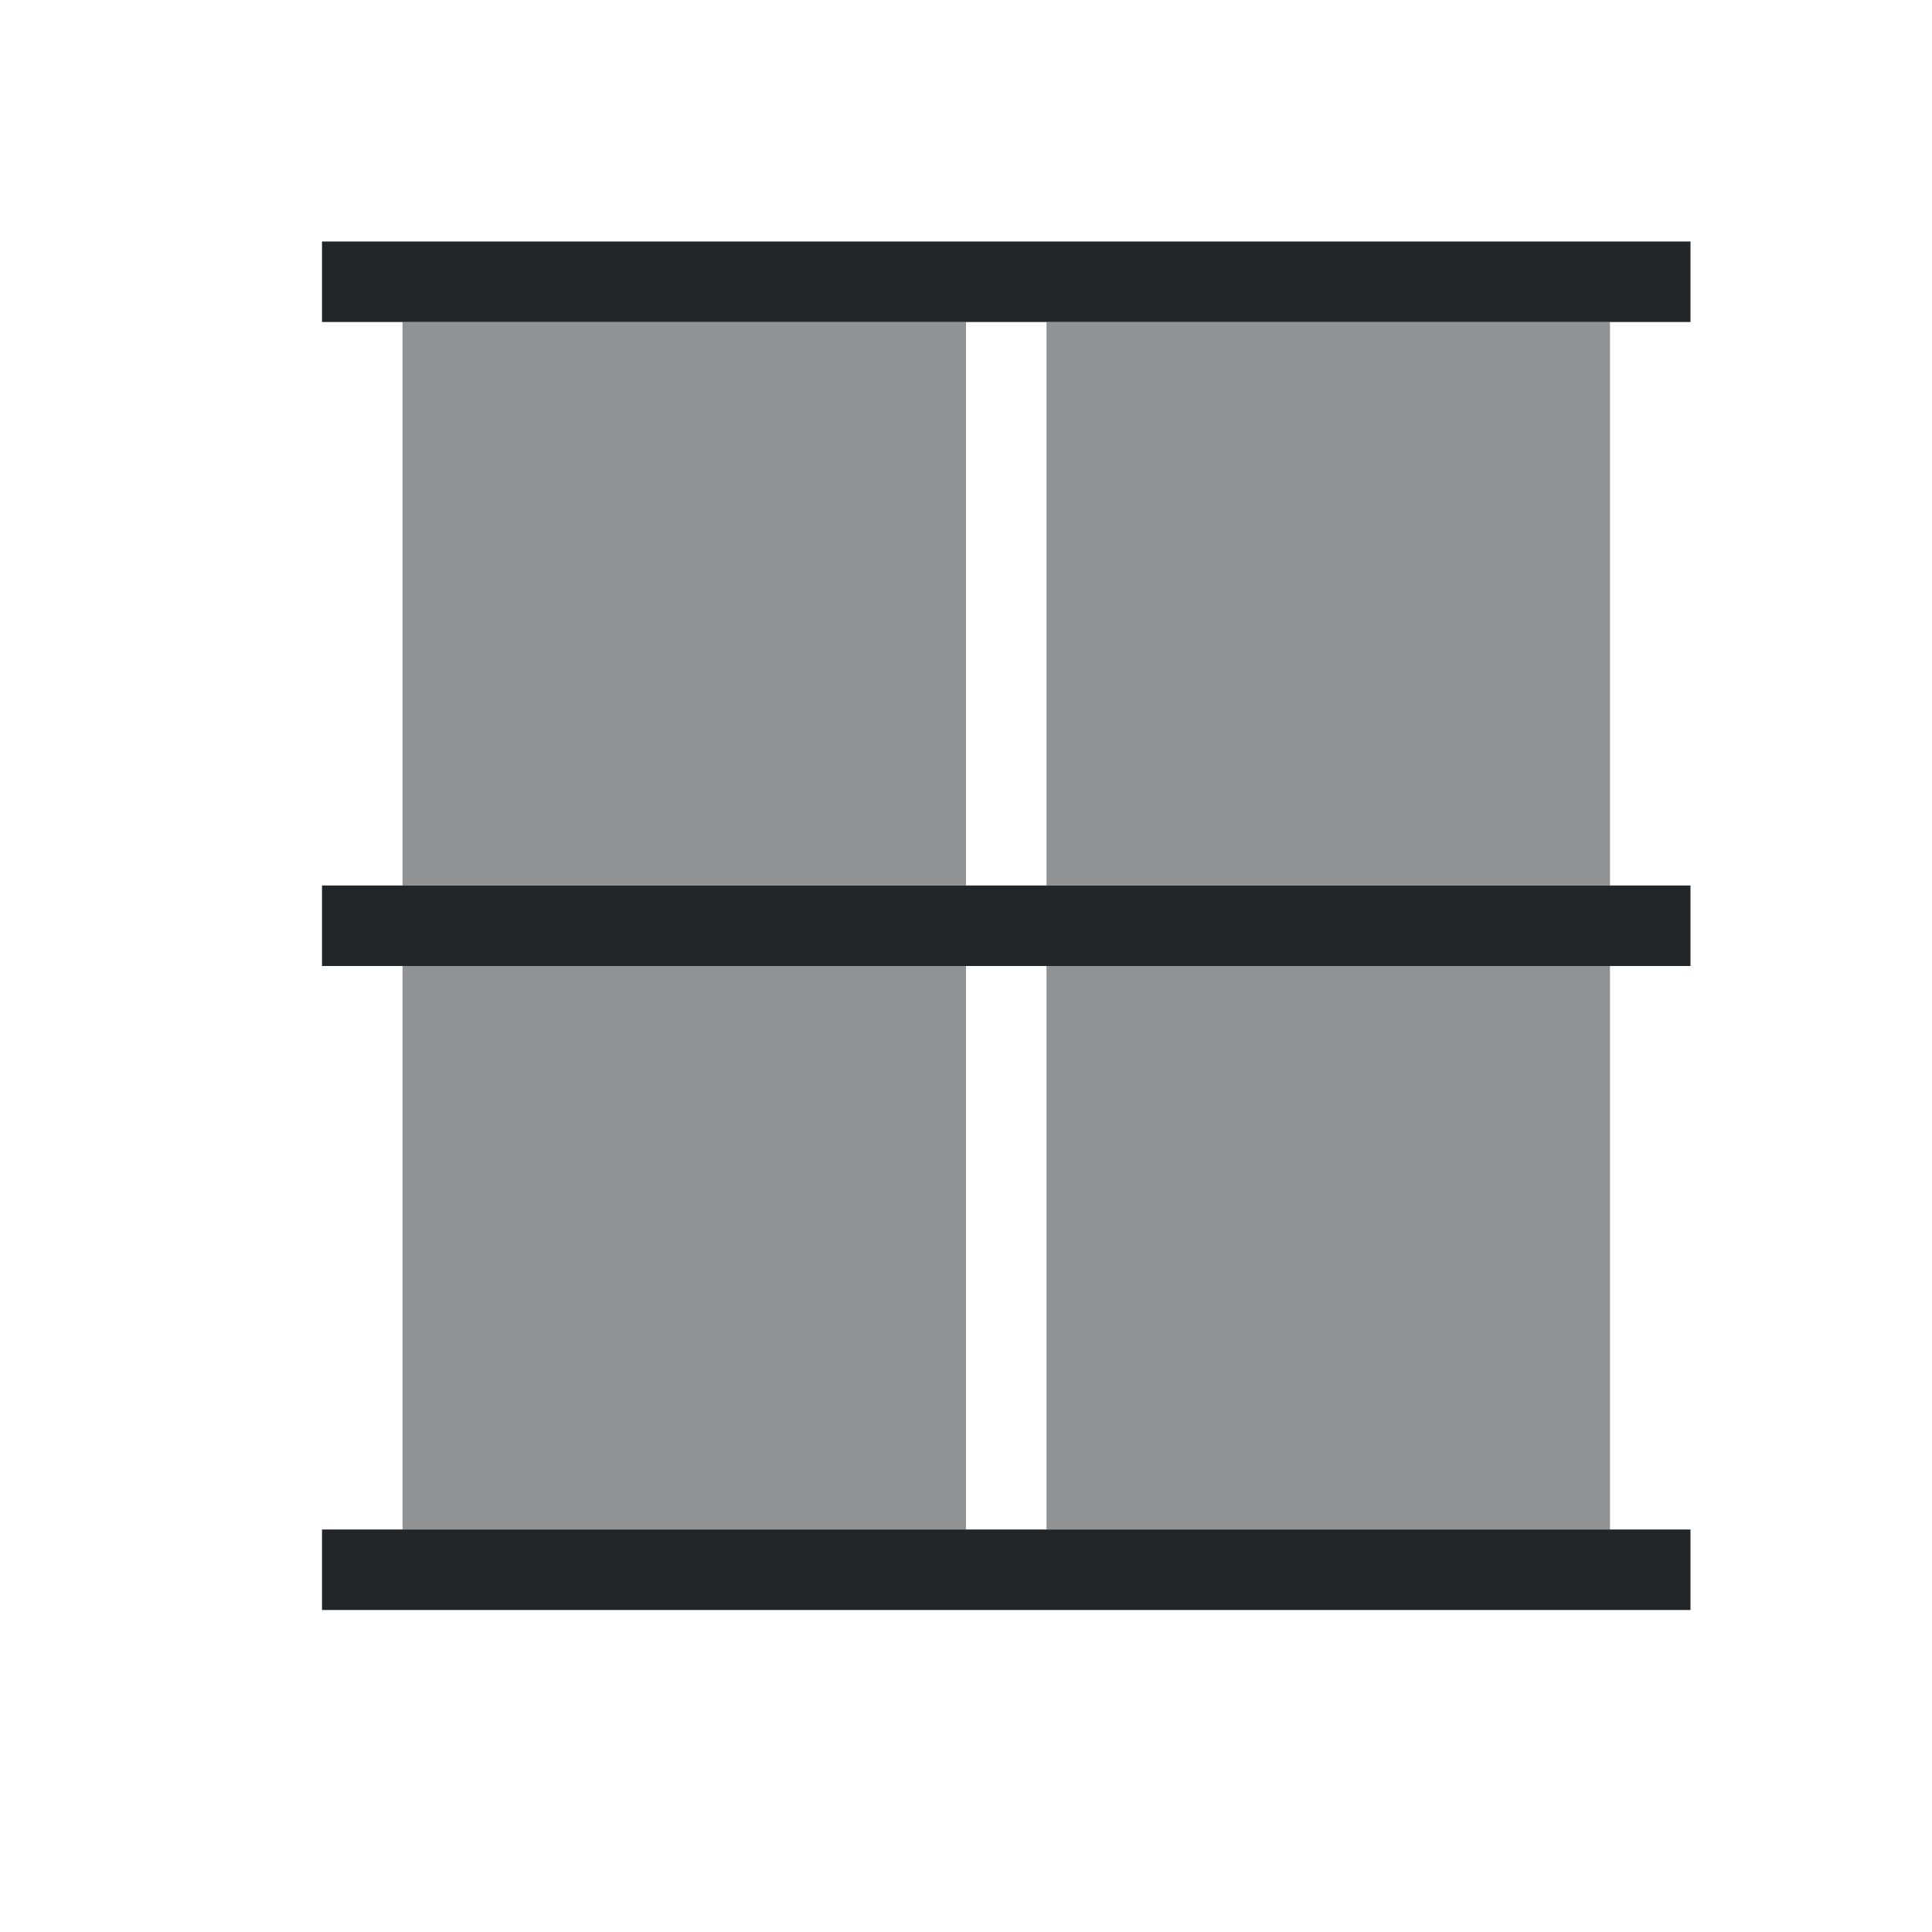
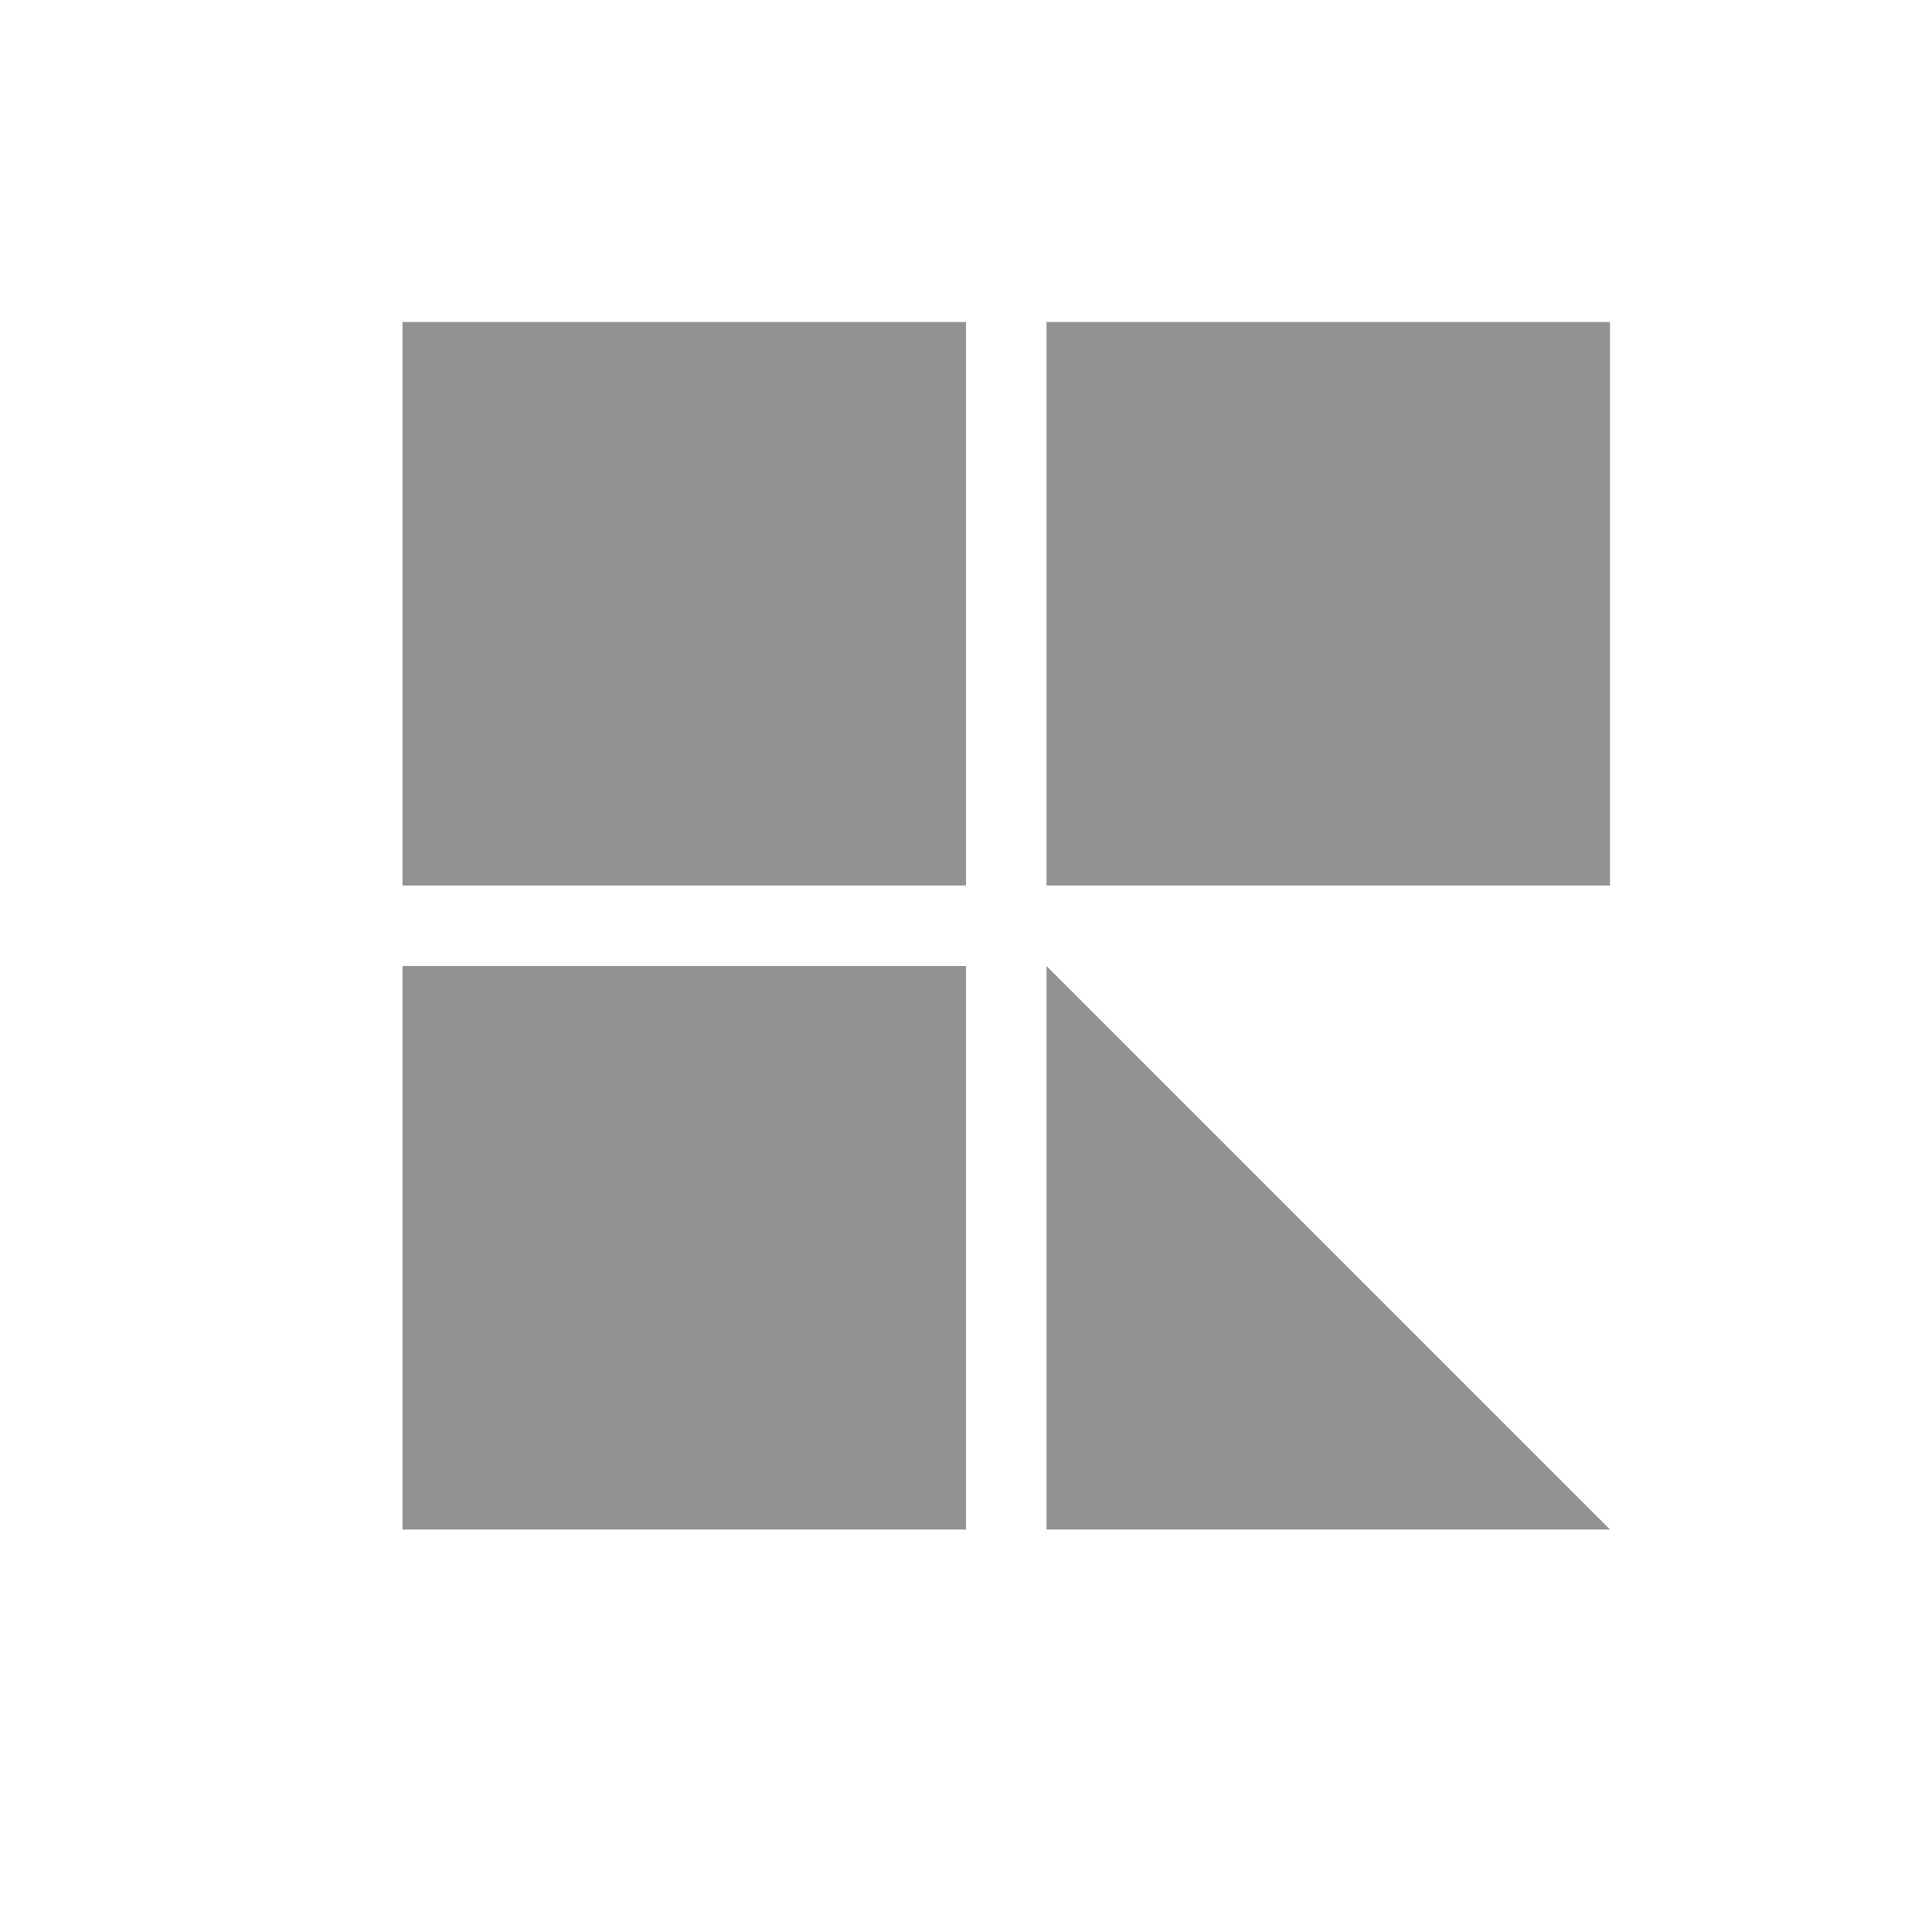
<svg xmlns="http://www.w3.org/2000/svg" height="24" viewBox="0 0 24 24" width="24">
  <g fill="#232629" transform="translate(1 1)">
-     <path d="m4 3v7h7v-7zm8 0v7h7v-7zm-8 8v7h7v-7zm8 0v7h7v-7z" fill-opacity=".5" />
-     <path d="m4 3v1h17v-1zm0 8v1h17v-1zm0 8v1h17v-1z" transform="translate(-1 -1)" />
+     <path d="m4 3v7h7v-7zm8 0v7h7v-7zm-8 8v7h7v-7zm8 0v7h7z" fill-opacity=".5" />
  </g>
</svg>